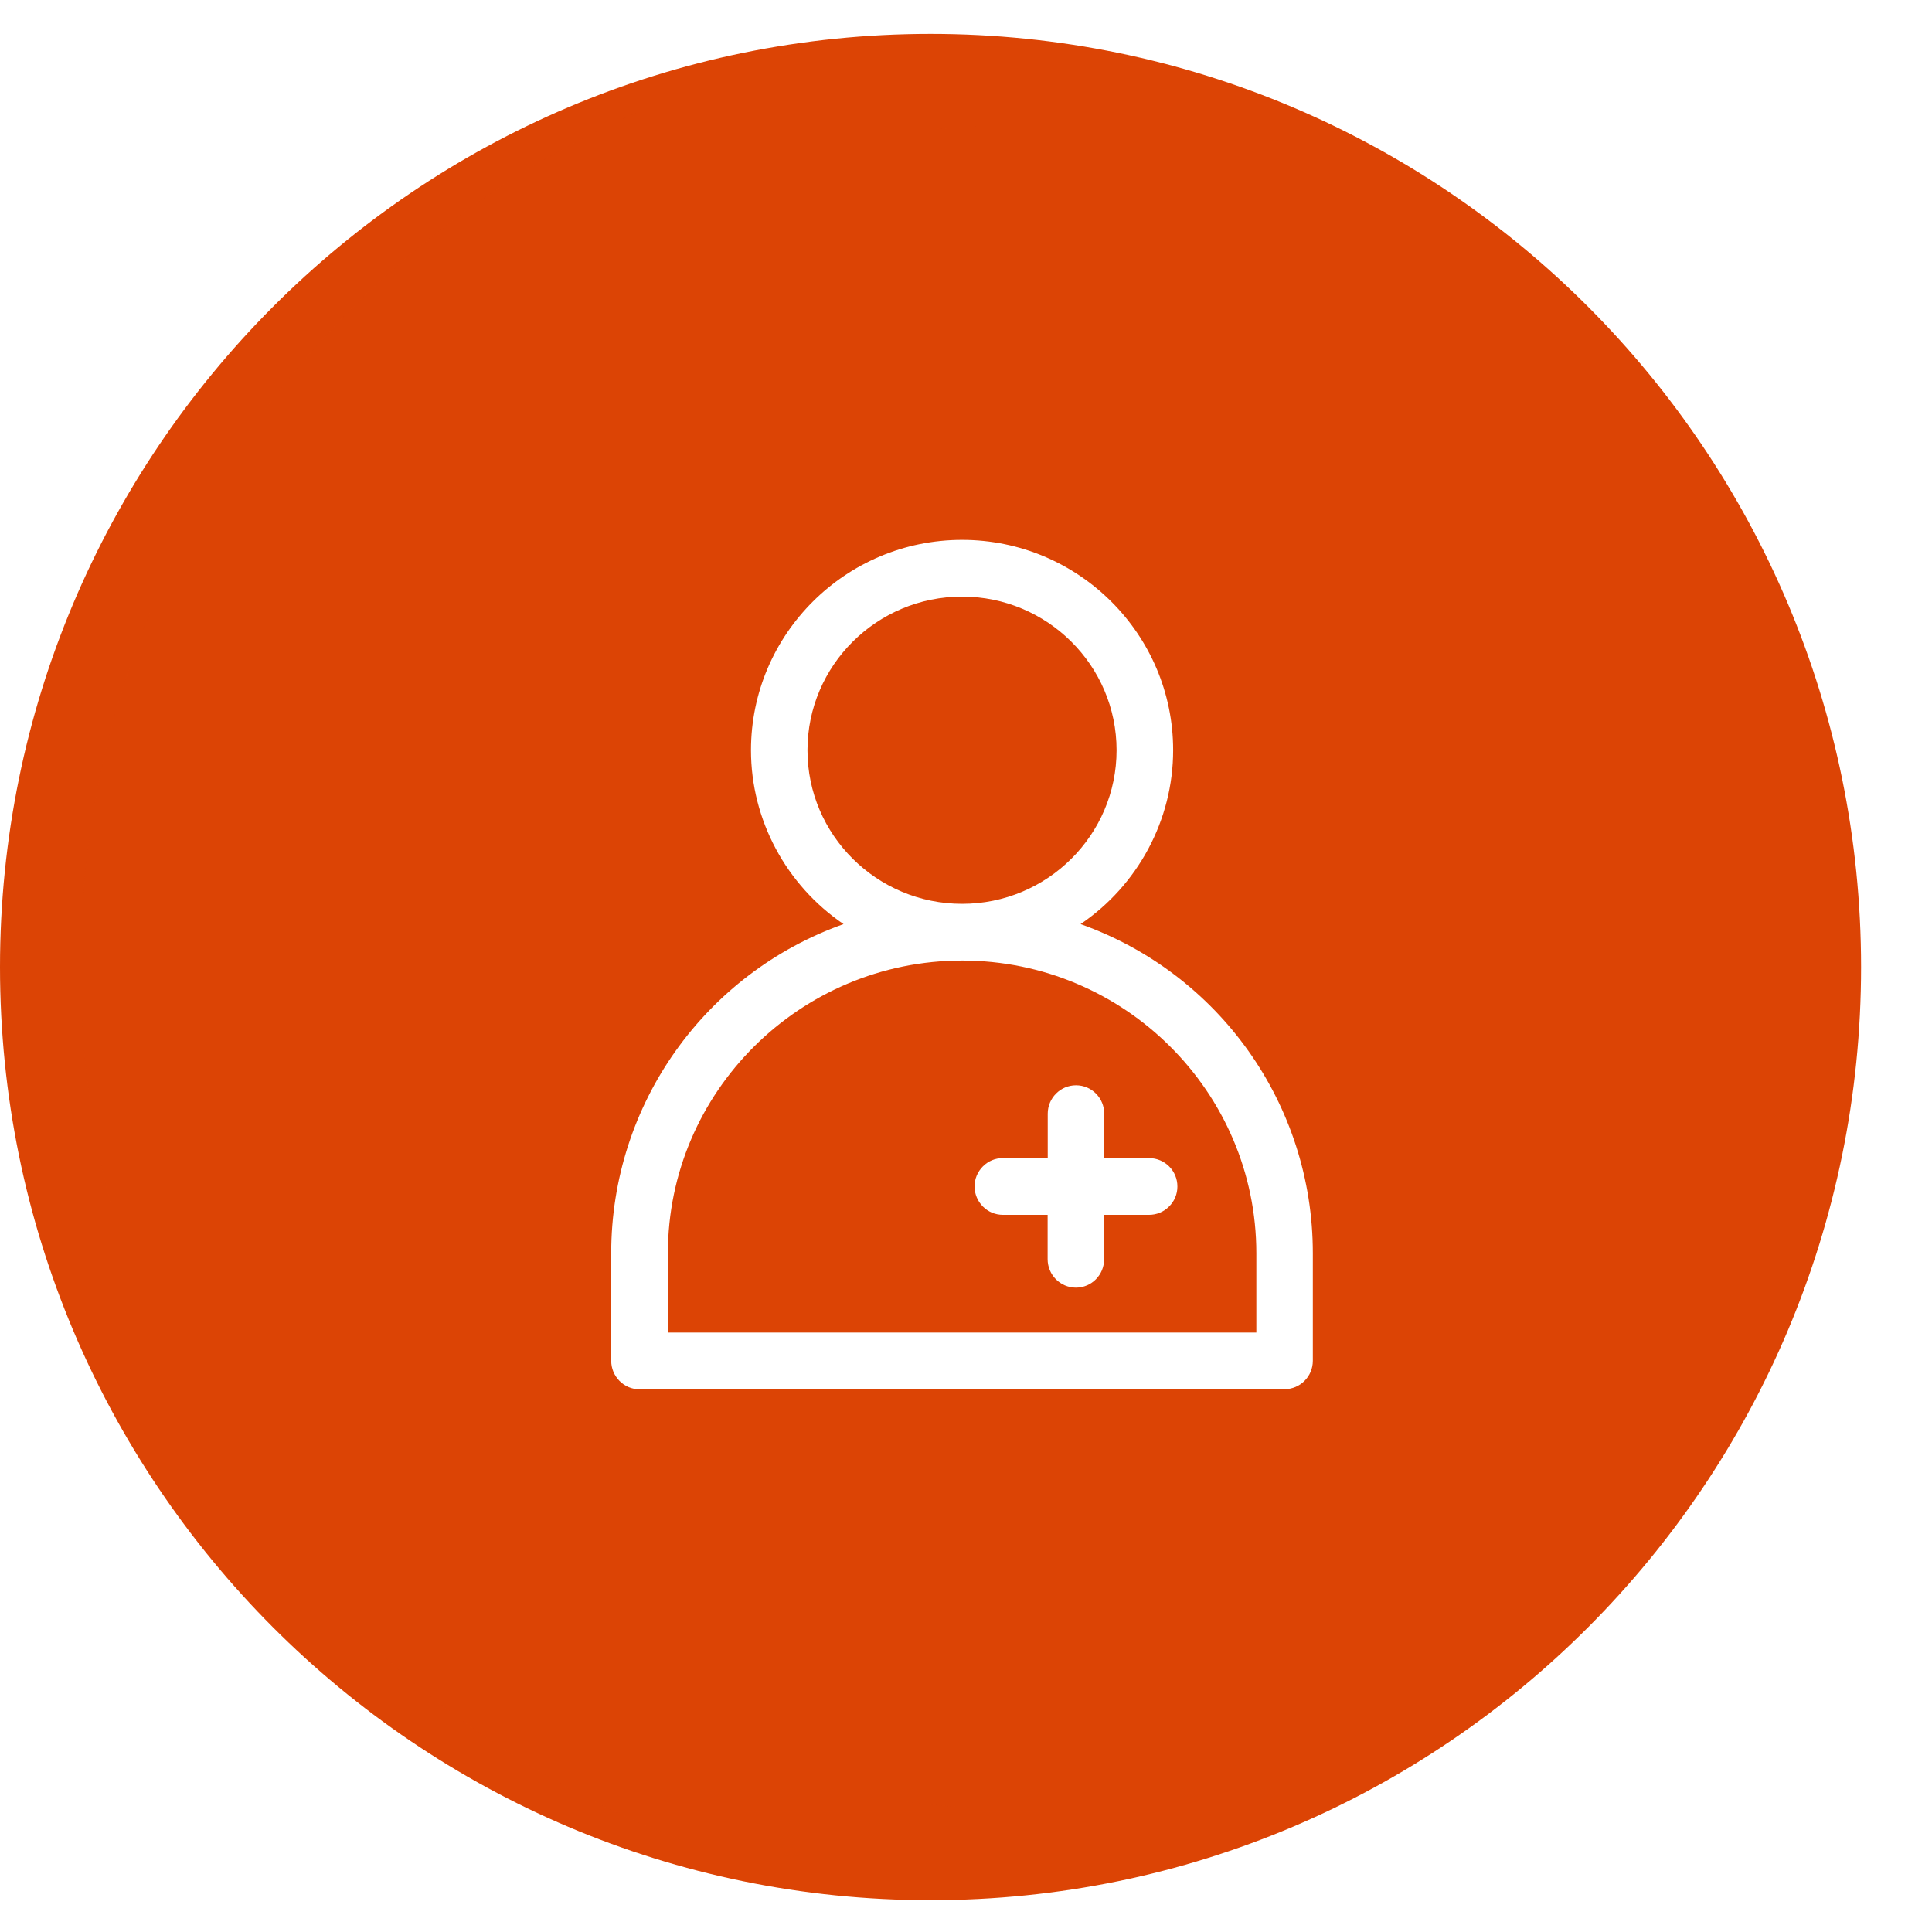
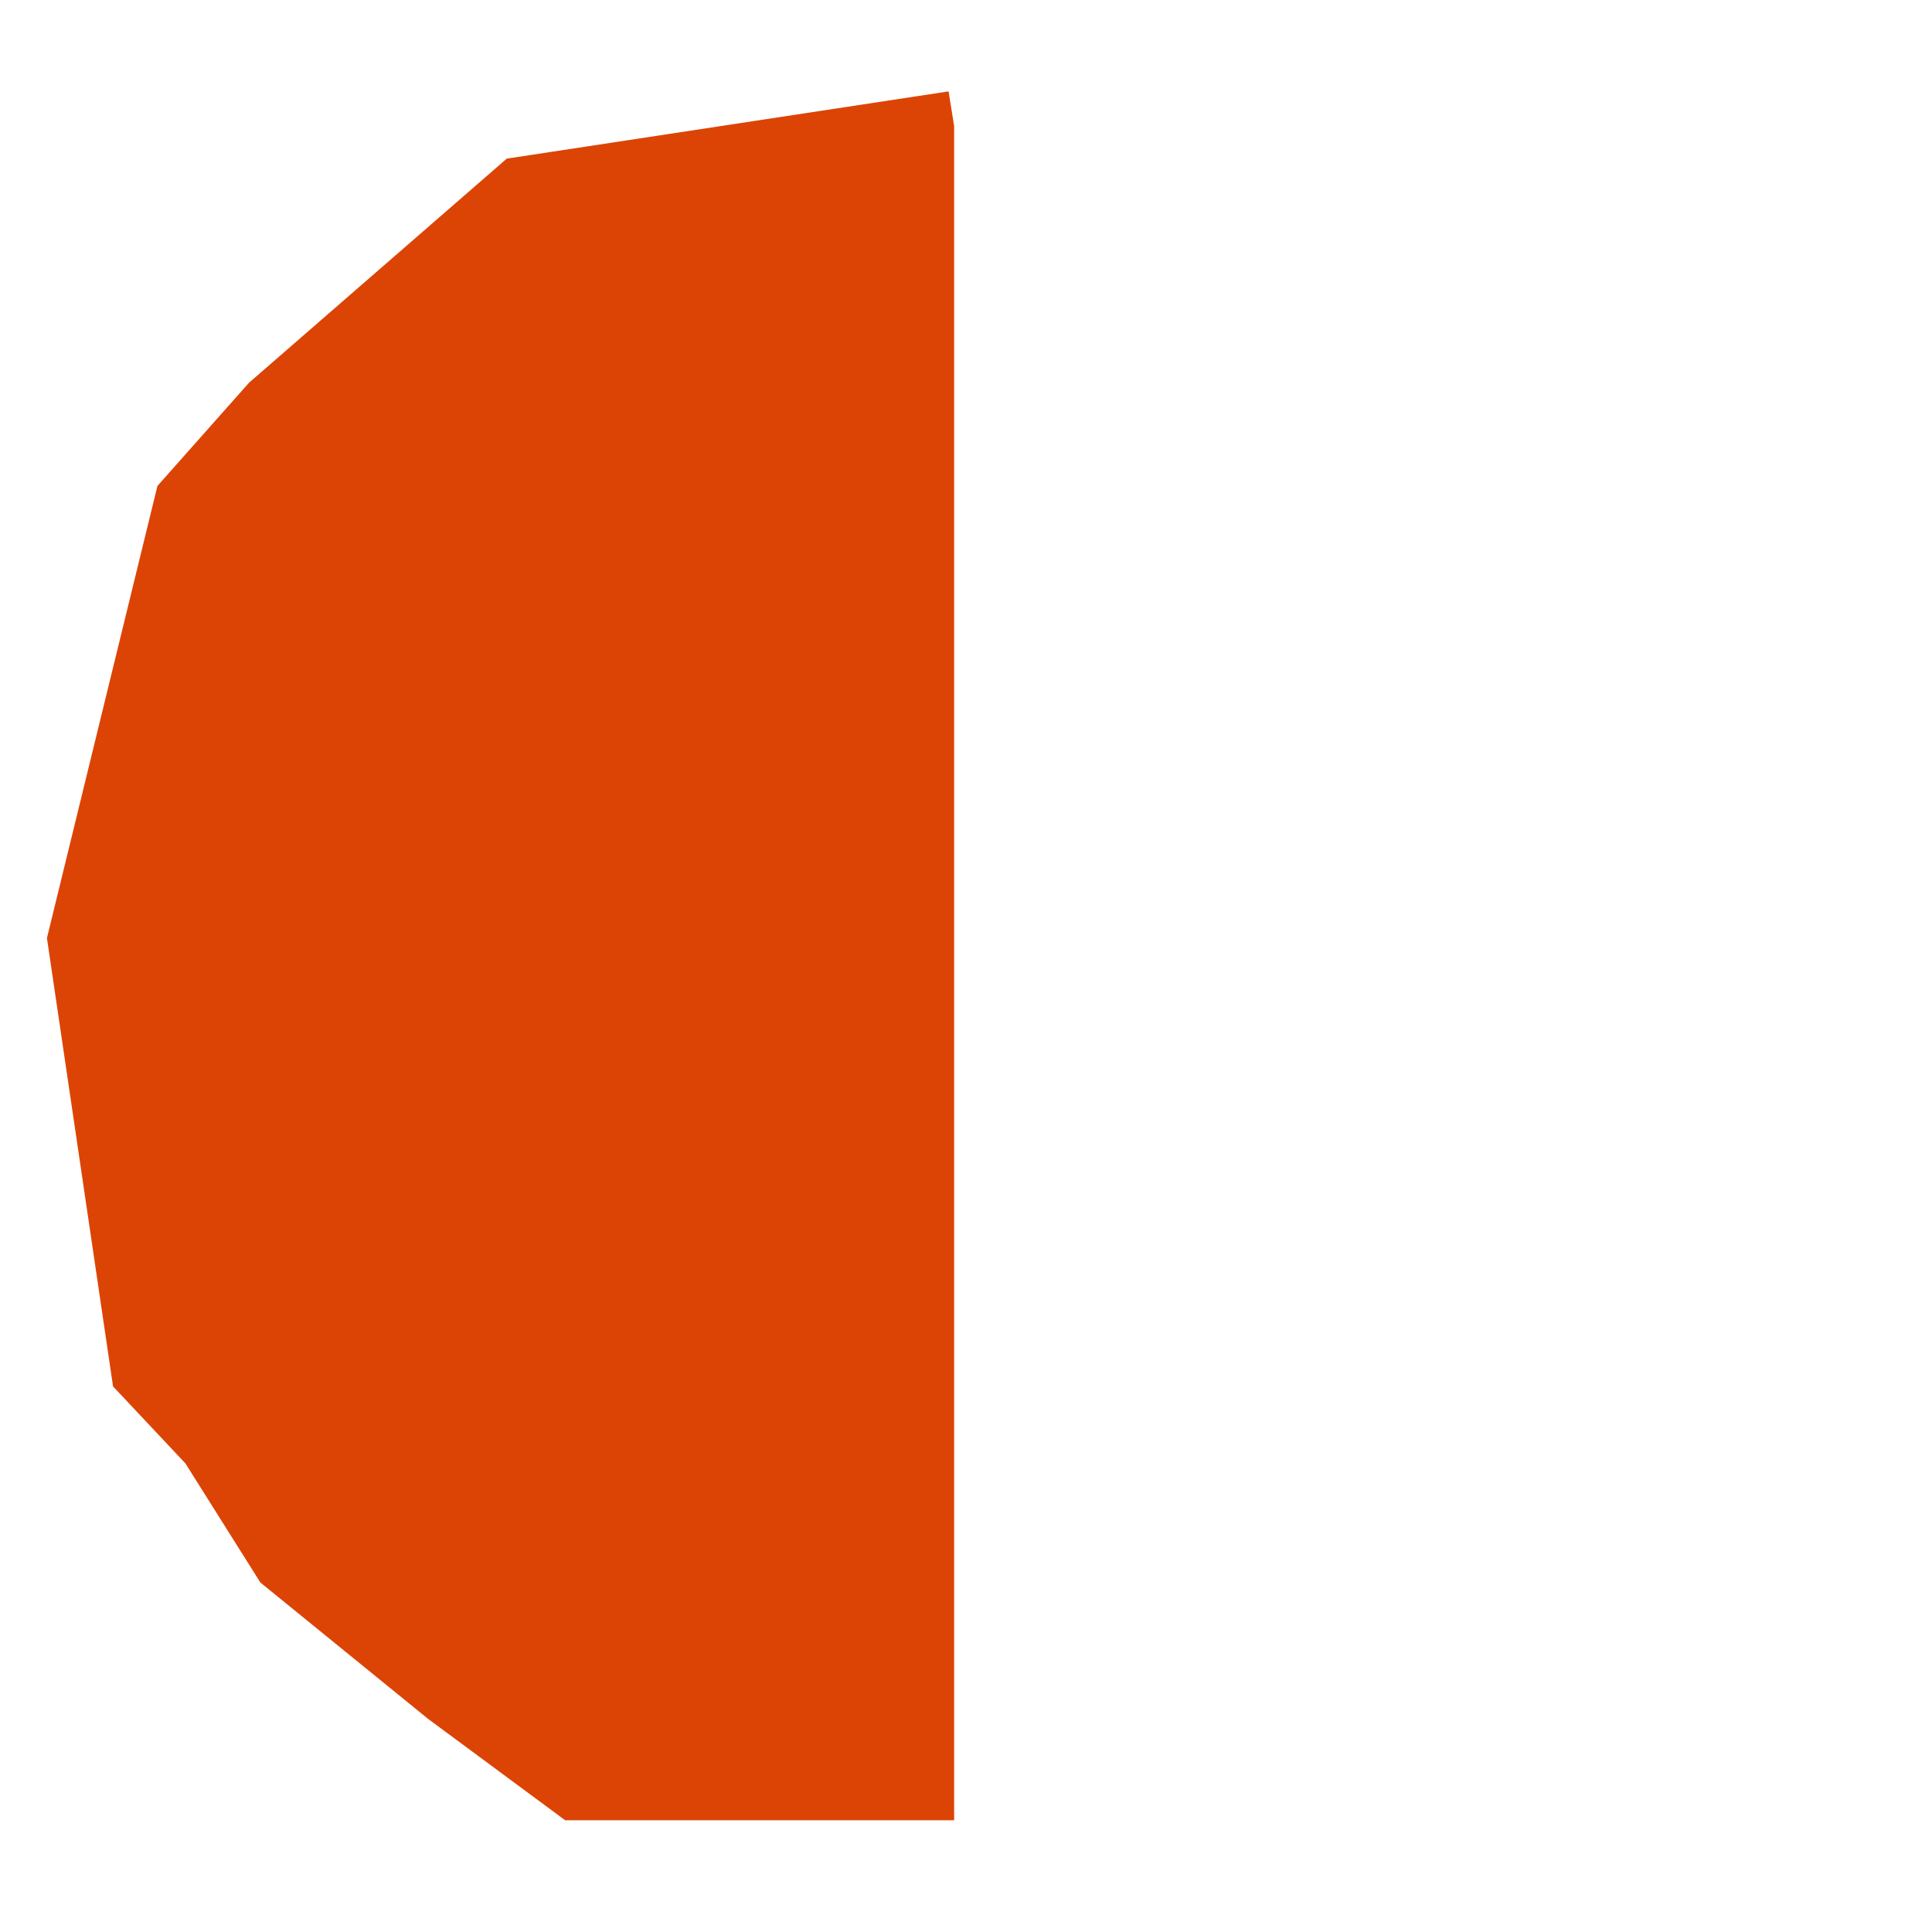
<svg xmlns="http://www.w3.org/2000/svg" width="96" height="96" viewBox="0 0 96 96" fill="none">
-   <path d="M46.238 94.419C71.774 94.419 92.476 73.66 92.476 48.052C92.476 22.444 71.774 1.685 46.238 1.685C20.701 1.685 0 22.444 0 48.052C0 73.66 20.701 94.419 46.238 94.419Z" fill="#DC4405" />
  <path d="M47.411 90.447H28.081L21.267 85.407L12.938 78.635L9.212 72.715L5.617 68.889L2.332 46.612L7.823 24.146L12.37 19.021L25.181 7.882L47.134 4.541L47.411 6.268V9.402V90.447Z" fill="#DC4405" />
  <mask id="mask0_824_72697" style="mask-type:luminance" maskUnits="userSpaceOnUse" x="2" y="4" width="46" height="87">
-     <path d="M47.411 90.447H28.081L21.267 85.407L12.938 78.635L9.212 72.715L5.617 68.889L2.332 46.612L7.823 24.146L12.37 19.021L25.181 7.882L47.134 4.541L47.411 6.268V9.402V90.447Z" fill="white" />
-   </mask>
+     </mask>
  <g mask="url(#mask0_824_72697)">
    <g filter="url(#filter0_d_824_72697)">
      <path d="M46.238 6.254C69.223 6.254 87.924 25.007 87.924 48.056C87.924 71.106 69.223 89.859 46.238 89.859C23.253 89.859 4.557 71.101 4.557 48.052C4.557 25.002 23.253 6.254 46.238 6.254ZM46.238 1.685C20.704 1.685 0 22.442 0 48.052C0 73.661 20.704 94.419 46.238 94.419C71.771 94.419 92.476 73.661 92.476 48.052C92.476 22.442 71.776 1.685 46.238 1.685Z" fill="#DC4405" />
    </g>
  </g>
  <g filter="url(#filter1_d_824_72697)">
-     <path fill-rule="evenodd" clip-rule="evenodd" d="M46.805 26.532C41.413 26.532 37.02 30.899 37.02 36.278C37.02 40.193 39.348 43.572 42.694 45.12C35.434 46.936 30.07 53.468 30.07 61.275V66.621C30.07 67.012 30.38 67.327 30.77 67.327C30.77 67.327 30.77 67.327 30.774 67.327H62.831C63.22 67.327 63.53 67.012 63.53 66.621V61.275C63.53 53.473 58.171 46.941 50.916 45.12C54.261 43.572 56.589 40.193 56.589 36.278C56.589 30.904 52.197 26.532 46.805 26.532ZM46.805 27.939C51.446 27.939 55.186 31.666 55.186 36.278C55.186 40.889 51.446 44.616 46.805 44.616C42.164 44.616 38.419 40.889 38.419 36.278C38.419 31.666 42.164 27.939 46.805 27.939ZM46.805 46.019C55.308 46.019 62.127 52.814 62.127 61.271V65.915H31.473V61.271C31.473 52.814 38.297 46.019 46.8 46.019H46.805ZM52.469 53.633C52.079 53.633 51.765 53.944 51.765 54.334C51.765 54.334 51.765 54.334 51.765 54.339V57.252H48.837C48.447 57.252 48.133 57.562 48.133 57.953C48.133 57.953 48.133 57.953 48.133 57.958C48.133 58.348 48.447 58.659 48.837 58.659H51.765V61.572C51.765 61.962 52.075 62.278 52.464 62.278C52.464 62.278 52.464 62.278 52.469 62.278C52.858 62.278 53.168 61.962 53.168 61.572V58.659H56.101C56.491 58.659 56.805 58.348 56.805 57.958C56.805 57.567 56.495 57.252 56.106 57.252C56.106 57.252 56.106 57.252 56.101 57.252H53.168V54.339C53.168 53.948 52.858 53.633 52.469 53.633Z" fill="white" />
-     <path d="M30.779 68.033C30.394 68.033 30.042 67.882 29.779 67.614C29.517 67.346 29.371 66.993 29.371 66.617V61.271C29.371 53.859 34.04 47.36 40.915 44.918C38.076 42.988 36.316 39.755 36.316 36.278C36.316 30.513 41.023 25.826 46.805 25.826C52.586 25.826 57.293 30.513 57.293 36.278C57.293 39.755 55.533 42.993 52.694 44.918C59.564 47.36 64.234 53.859 64.234 61.271V66.617C64.234 67.393 63.609 68.023 62.835 68.028H30.779V68.033ZM32.182 65.214H61.427V61.275C61.427 53.257 54.867 46.729 46.809 46.729C38.752 46.729 32.187 53.257 32.187 61.275V65.214H32.182ZM51.042 45.882C56.209 47.294 60.339 51.219 62.019 56.254C60.367 51.275 56.317 47.313 51.042 45.882ZM42.314 45.953C37.199 47.426 33.271 51.294 31.624 56.141C33.299 51.242 37.302 47.412 42.314 45.953ZM47.058 45.318C48.269 45.337 49.447 45.487 50.578 45.76L48.809 45.318L50.334 44.612C49.32 45.04 48.217 45.285 47.058 45.318ZM43.313 44.626L44.806 45.318L43.083 45.751C44.2 45.487 45.359 45.337 46.551 45.318C45.406 45.285 44.313 45.045 43.309 44.626H43.313ZM46.805 28.645C42.567 28.645 39.123 32.066 39.123 36.278C39.123 40.489 42.567 43.911 46.805 43.911C51.042 43.911 54.482 40.489 54.482 36.278C54.482 32.066 51.038 28.645 46.805 28.645ZM52.469 62.983C51.685 62.983 51.056 62.348 51.056 61.567V59.365H48.832C48.461 59.365 48.105 59.219 47.842 58.955C47.579 58.692 47.429 58.339 47.424 57.962C47.424 57.577 47.574 57.224 47.842 56.955C48.109 56.692 48.443 56.546 48.837 56.546H51.061V54.339C51.061 53.558 51.695 52.927 52.464 52.927H52.469C53.243 52.927 53.872 53.562 53.867 54.343V56.546H56.096C56.88 56.546 57.509 57.181 57.504 57.962C57.504 58.339 57.354 58.692 57.087 58.955C56.824 59.219 56.472 59.365 56.096 59.365H53.863V61.572C53.863 62.348 53.239 62.979 52.464 62.983H52.469Z" fill="white" />
-   </g>
+     </g>
  <defs>
    <filter id="filter0_d_824_72697" x="0" y="-0.315" width="98.477" height="96.734" filterUnits="userSpaceOnUse" color-interpolation-filters="sRGB">
      <feFlood flood-opacity="0" result="BackgroundImageFix" />
      <feColorMatrix in="SourceAlpha" type="matrix" values="0 0 0 0 0 0 0 0 0 0 0 0 0 0 0 0 0 0 127 0" result="hardAlpha" />
      <feOffset dx="4" />
      <feGaussianBlur stdDeviation="1" />
      <feColorMatrix type="matrix" values="0 0 0 0 0.004 0 0 0 0 0.004 0 0 0 0 0.004 0 0 0 0.4 0" />
      <feBlend mode="normal" in2="BackgroundImageFix" result="effect1_dropShadow_824_72697" />
      <feBlend mode="normal" in="SourceGraphic" in2="effect1_dropShadow_824_72697" result="shape" />
    </filter>
    <filter id="filter1_d_824_72697" x="28.371" y="24.826" width="38.863" height="46.207" filterUnits="userSpaceOnUse" color-interpolation-filters="sRGB">
      <feFlood flood-opacity="0" result="BackgroundImageFix" />
      <feColorMatrix in="SourceAlpha" type="matrix" values="0 0 0 0 0 0 0 0 0 0 0 0 0 0 0 0 0 0 127 0" result="hardAlpha" />
      <feOffset dx="1" dy="1" />
      <feGaussianBlur stdDeviation="1" />
      <feColorMatrix type="matrix" values="0 0 0 0 0 0 0 0 0 0 0 0 0 0 0 0 0 0 0.4 0" />
      <feBlend mode="normal" in2="BackgroundImageFix" result="effect1_dropShadow_824_72697" />
      <feBlend mode="normal" in="SourceGraphic" in2="effect1_dropShadow_824_72697" result="shape" />
    </filter>
  </defs>
</svg>